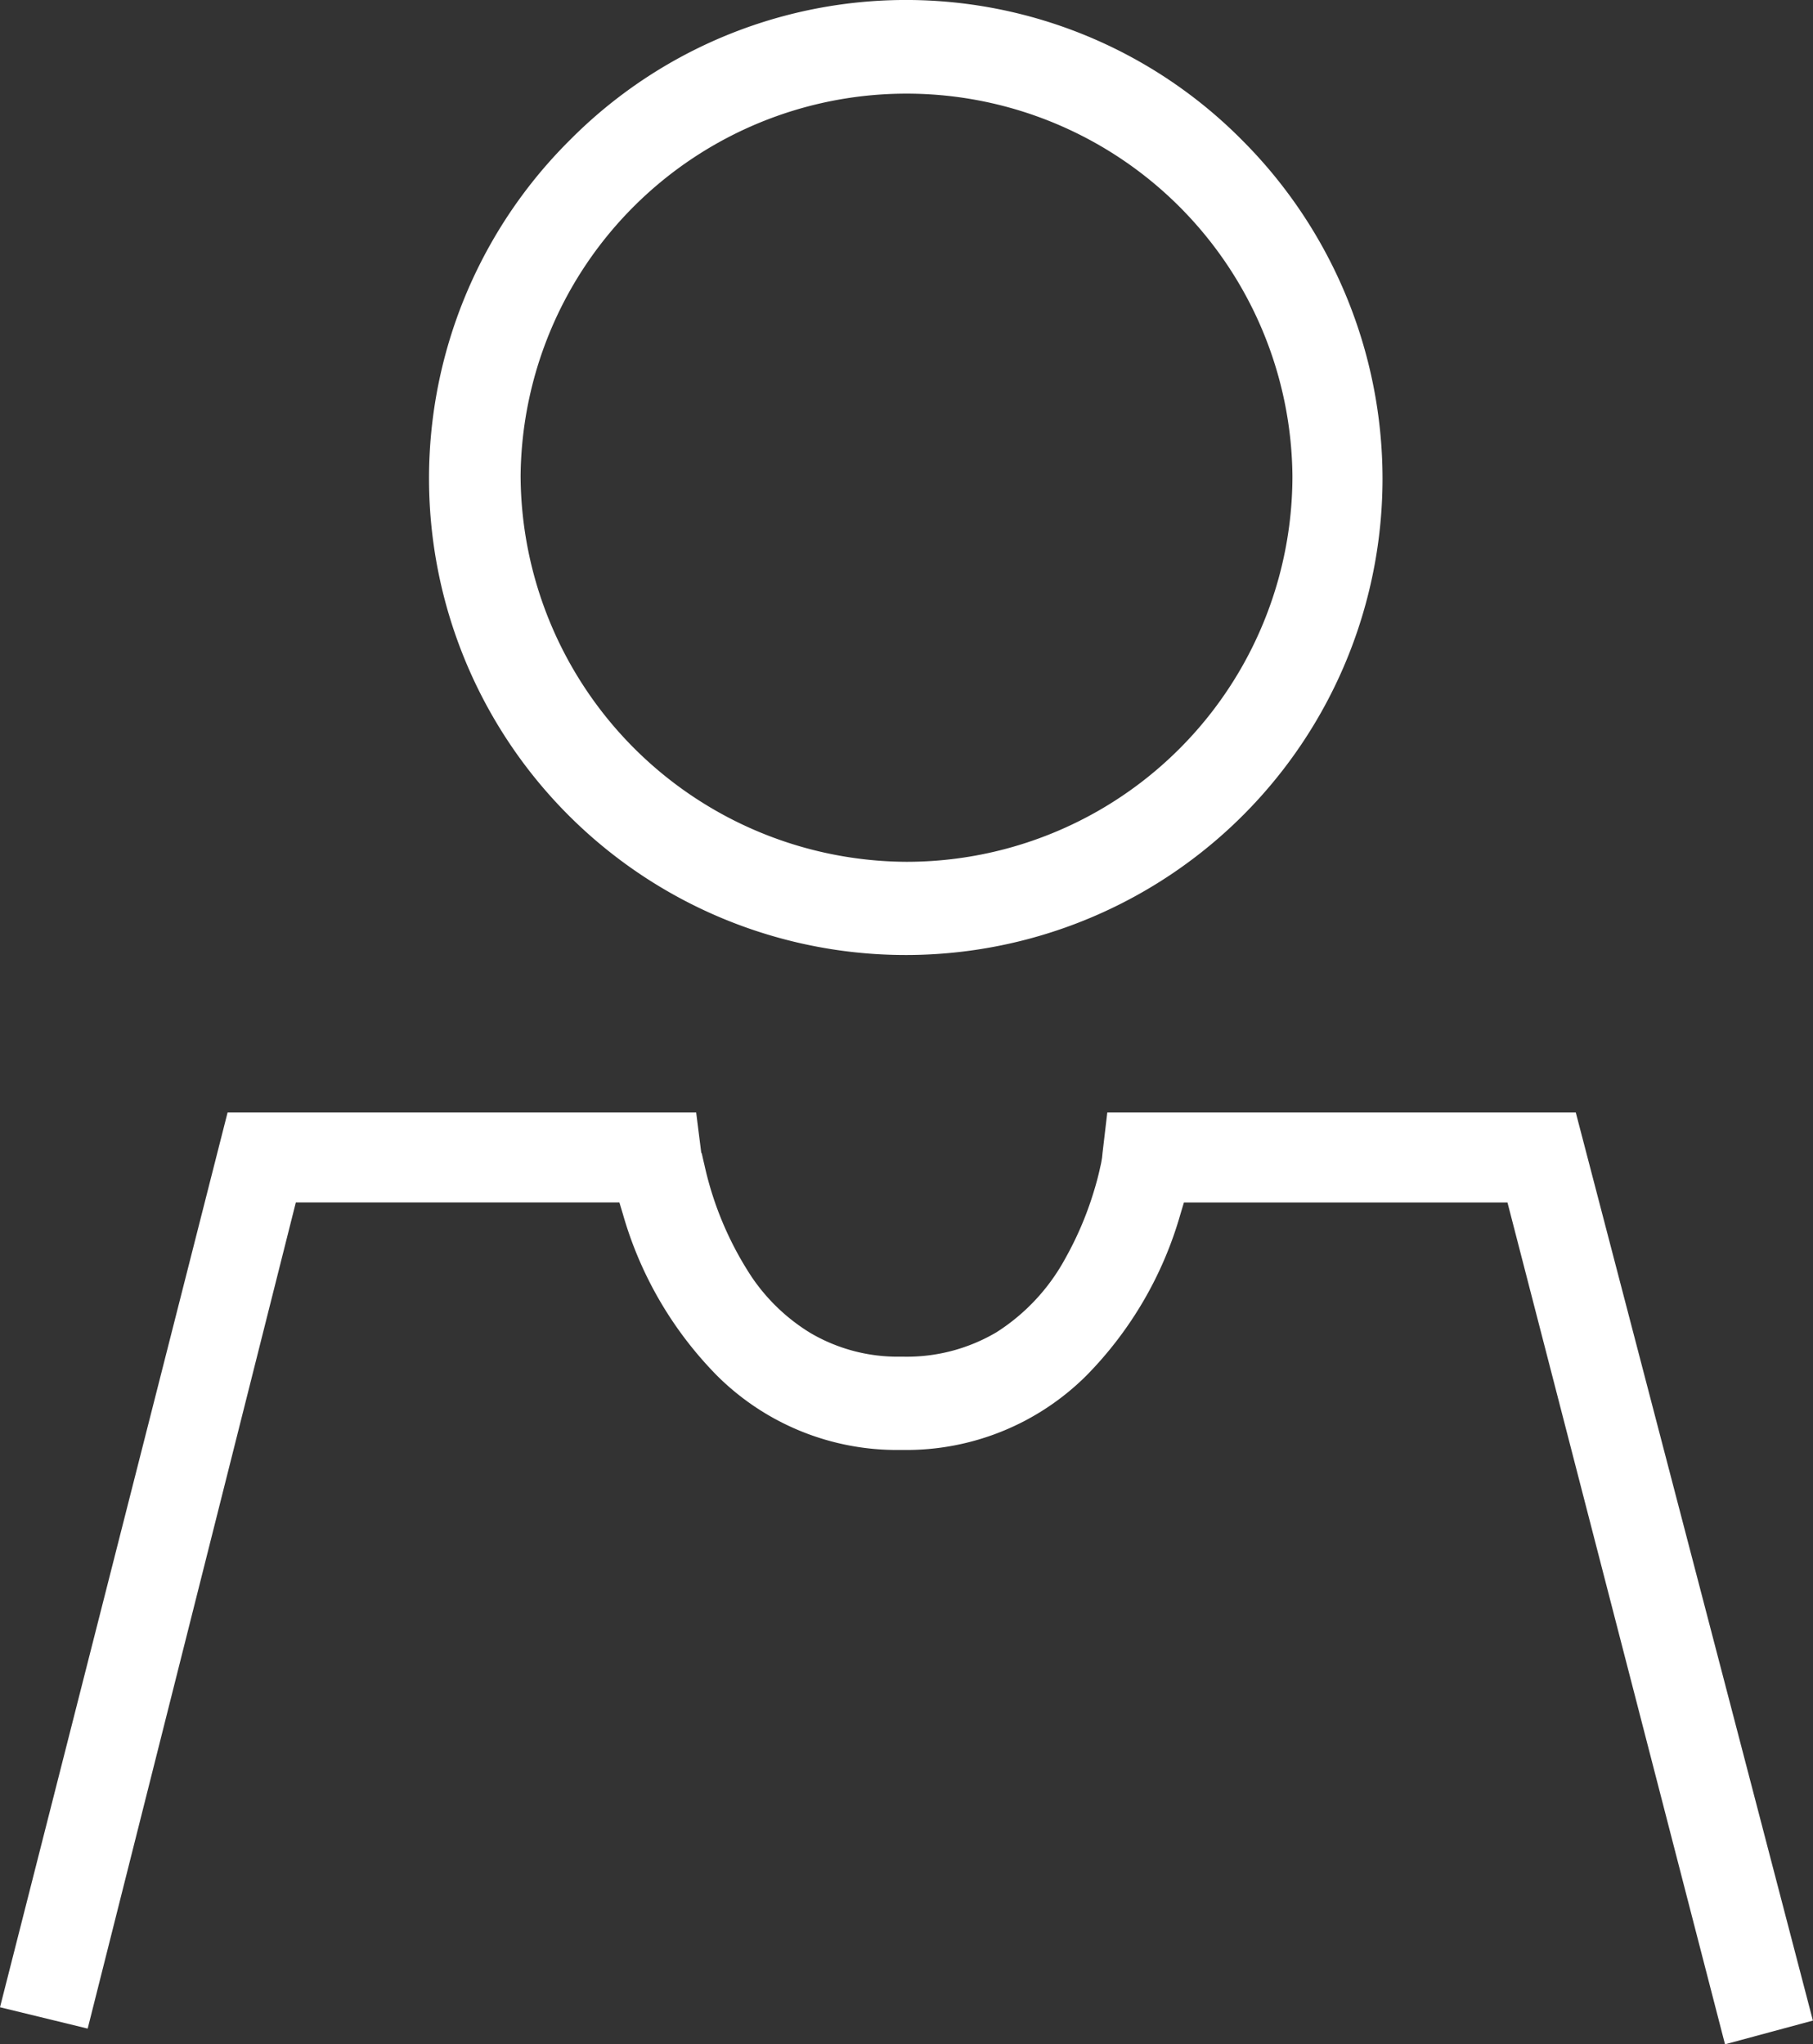
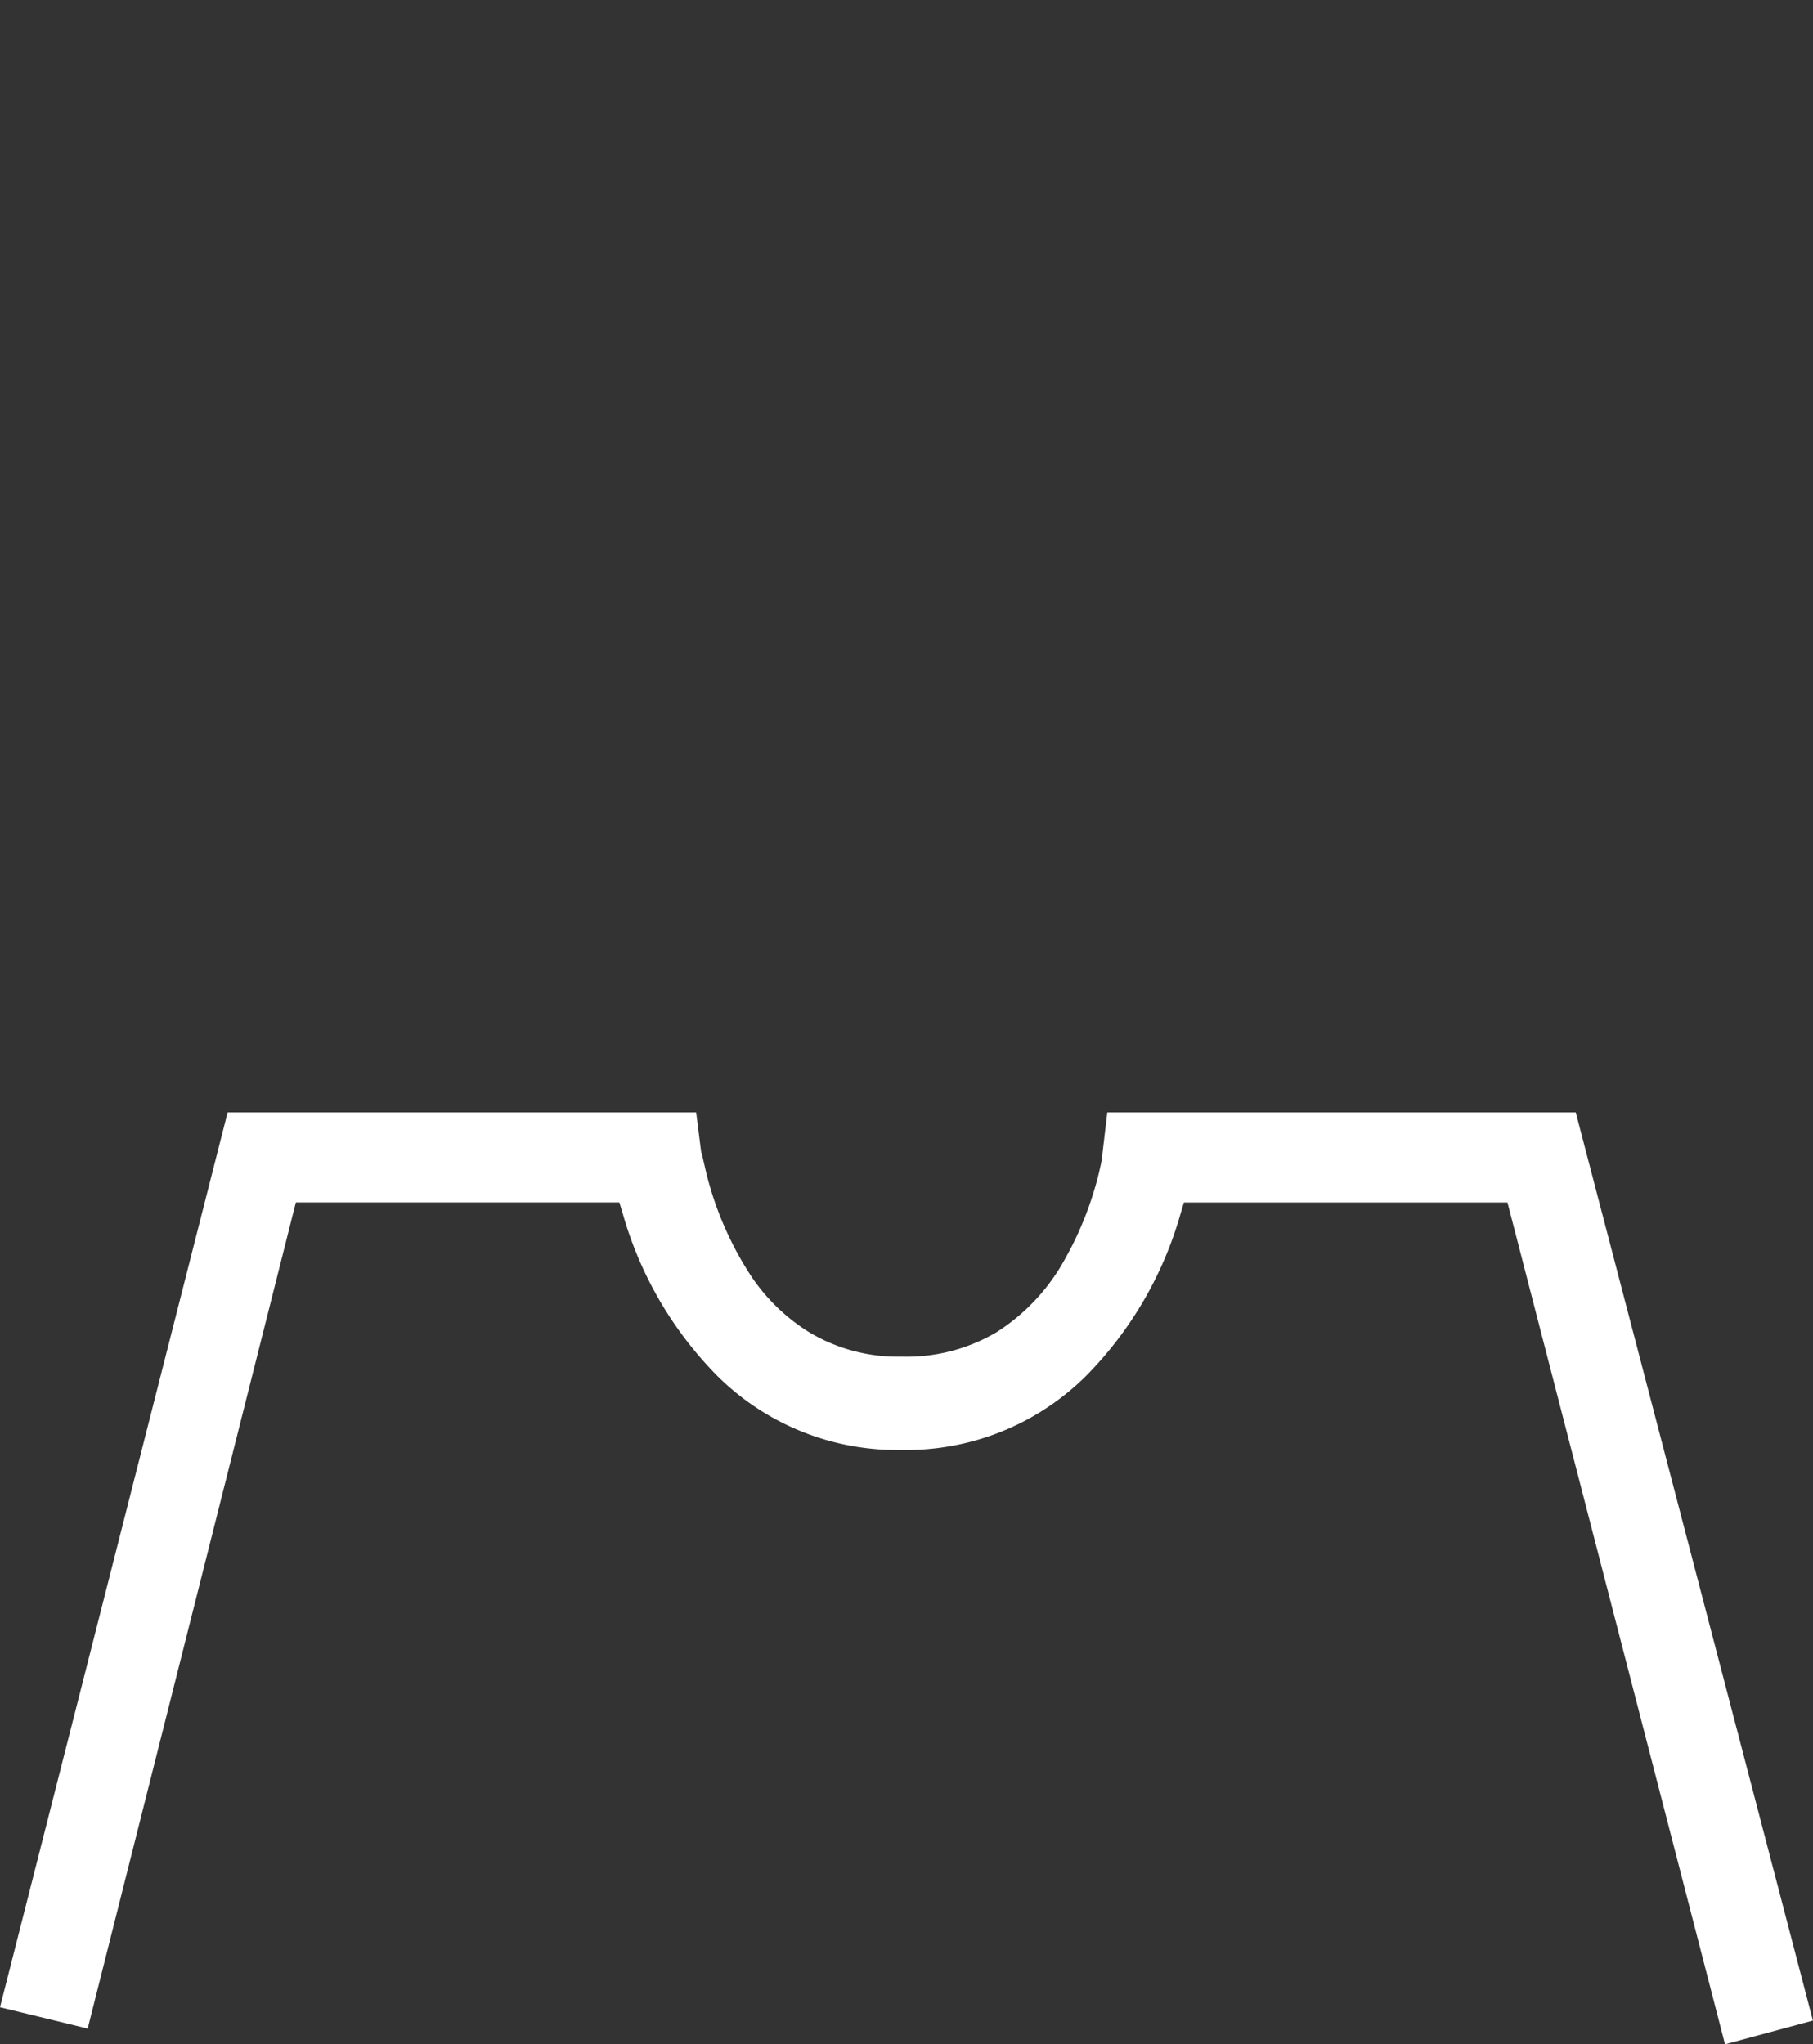
<svg xmlns="http://www.w3.org/2000/svg" width="52.502" height="59.21" viewBox="0 0 52.502 59.21">
  <rect x="0" y="0" width="52.502" height="59.21" fill="#333333" stroke="none" />
  <g id="Gruppe_886" data-name="Gruppe 886" transform="translate(-22.409 -14.799)">
    <path id="Pfad_495" data-name="Pfad 495" d="M54.275,50.961c-.041.192-.1.436-.187.717a9.707,9.707,0,0,1-.833,1.957v0h0a5.827,5.827,0,0,1-1.988,2.131,5.1,5.1,0,0,1-2.7.708h-.093a4.987,4.987,0,0,1-2.608-.693,5.539,5.539,0,0,1-1.684-1.609,9.66,9.66,0,0,1-1.37-3.234c-.041-.174-.069-.3-.079-.345l-.018-.035-.01-.079L42.569,49.4H29L22.409,75.317l2.539.618,6.028-23.928h9.37l.1.333a10.931,10.931,0,0,0,2.719,4.675,7.381,7.381,0,0,0,5.309,2.161h.093a7.385,7.385,0,0,0,5.309-2.161,10.929,10.929,0,0,0,2.718-4.675l.1-.333h9.369l6.3,24.383,2.545-.687L68.041,49.4H54.475l-.138,1.172h0l-.014.142C54.31,50.783,54.3,50.865,54.275,50.961Z" transform="translate(0 -2.381)" fill="#fff" />
-     <path id="Pfad_496" data-name="Pfad 496" d="M63.366,30.671a13.88,13.88,0,0,0-4.042-9.788,13.7,13.7,0,0,0-19.486-.032,13.806,13.806,0,1,0,23.528,9.819ZM49.581,41.76A11.228,11.228,0,0,1,38.406,30.585v-.007a11.176,11.176,0,0,1,22.351.007A11.175,11.175,0,0,1,49.581,41.76Z" transform="translate(-0.921 -2)" fill="#fff" />
  </g>
</svg>